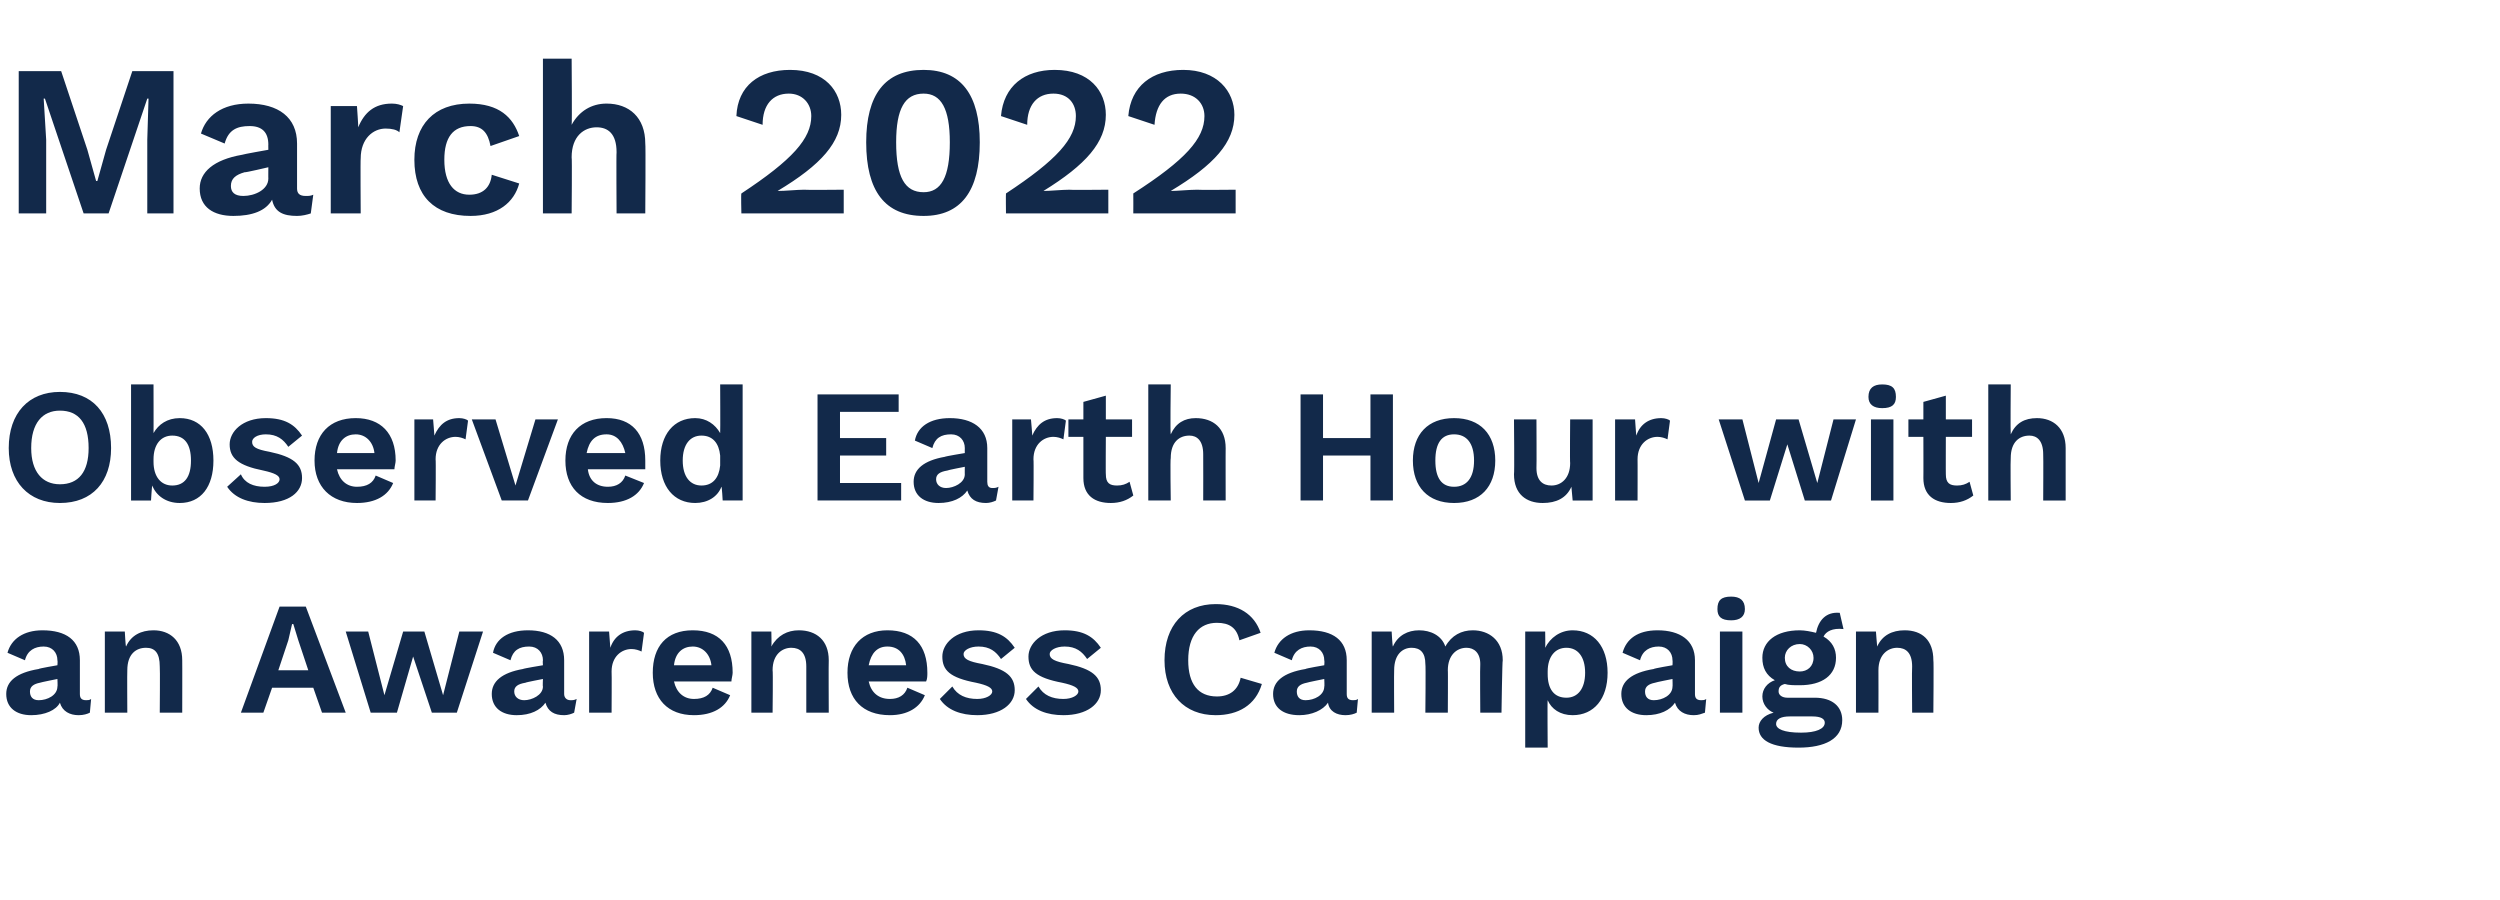
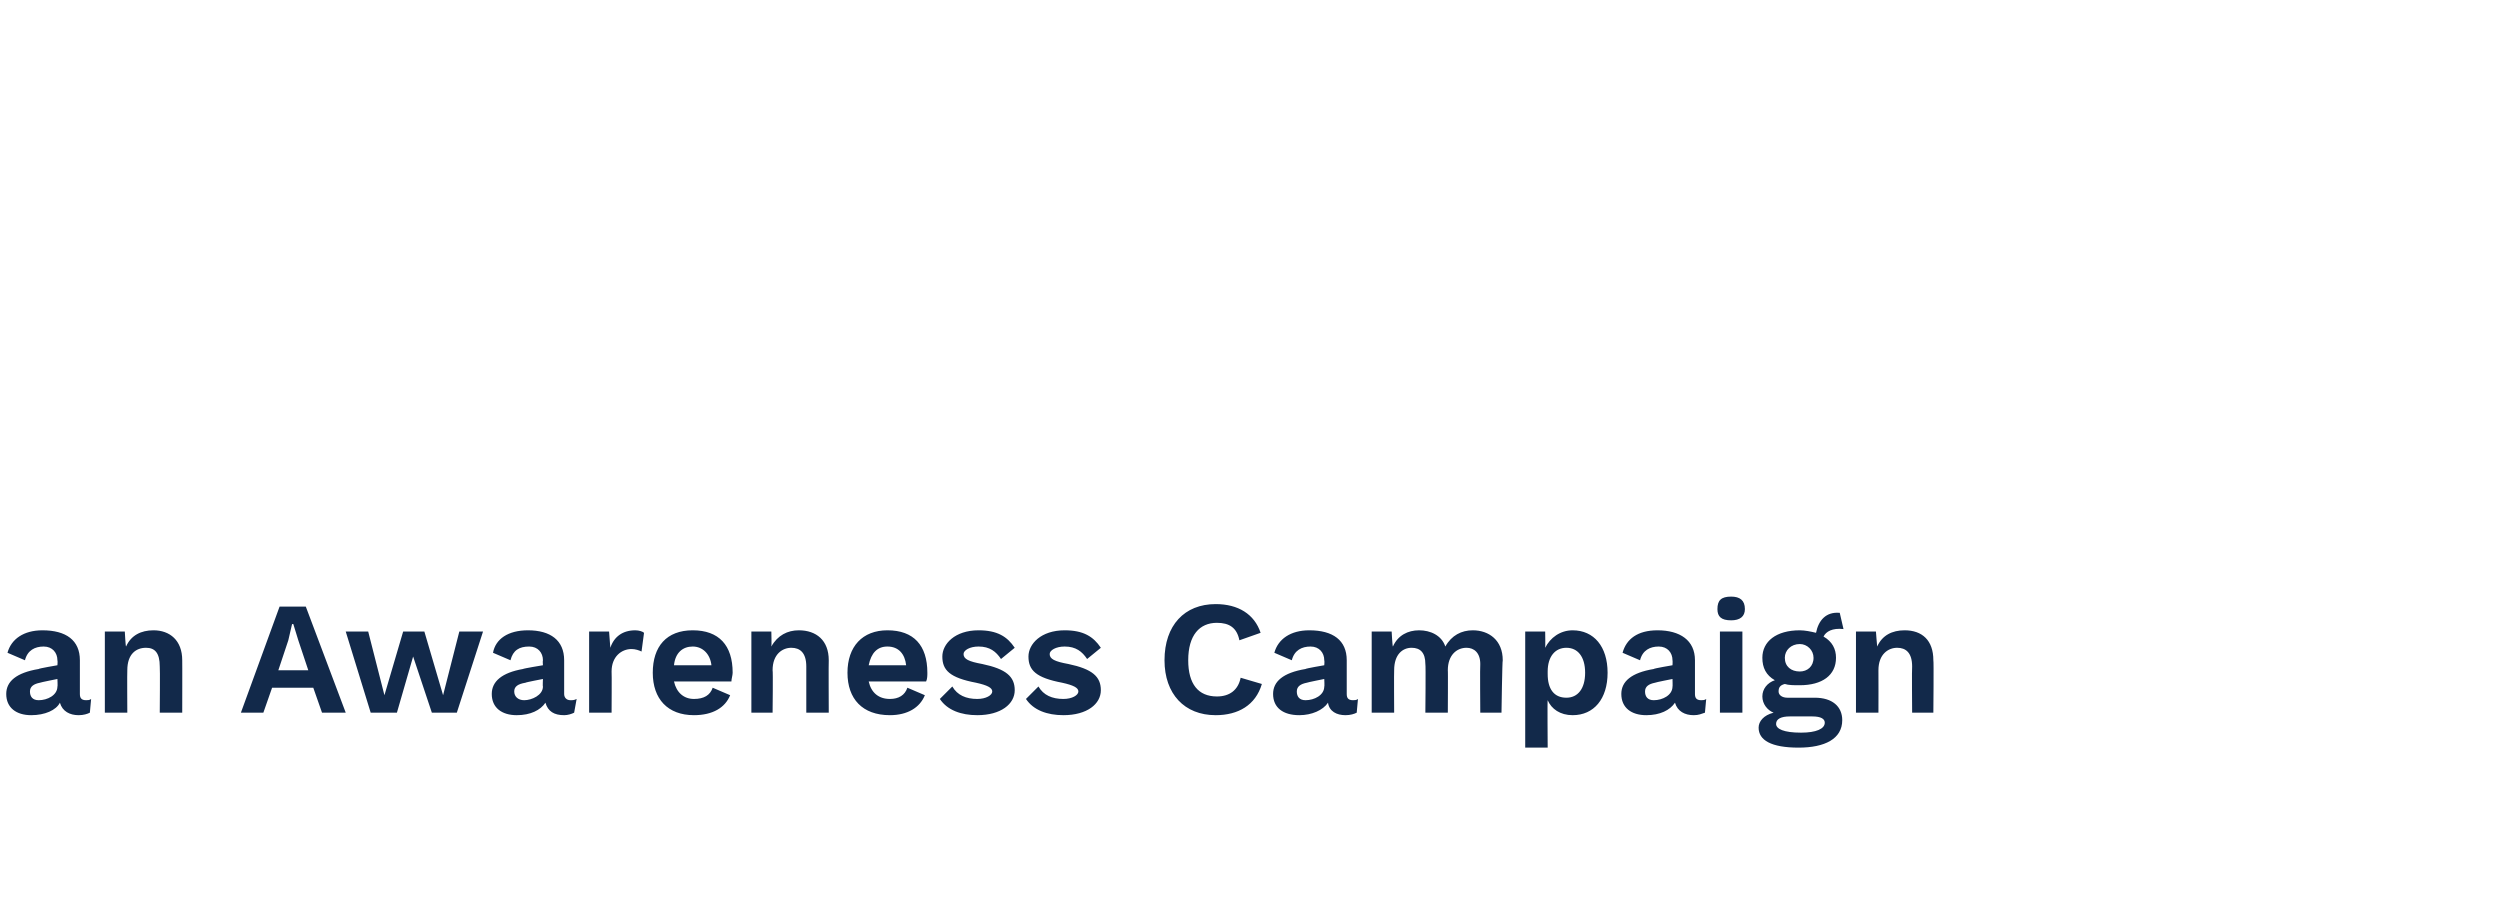
<svg xmlns="http://www.w3.org/2000/svg" version="1.1" width="200.3px" height="72.1px" viewBox="0 -4 200.3 72.1" style="top:-4px">
  <desc>March 2022 Observed Earth Hour with an Awareness Campaign</desc>
  <defs />
  <g id="Polygon73328">
    <path d="m7.3 52c0 0-.1 1.1-.1 1.1c-.2.1-.5.2-.9.2c-.7 0-1.3-.3-1.5-1c-.3.6-1.2 1-2.3 1c-1.2 0-2-.6-2-1.7c0-1 .8-1.7 2.6-2c-.03-.04 1.5-.3 1.5-.3c0 0 .03-.35 0-.4c0-.6-.4-1.1-1.1-1.1c-.7 0-1.3.3-1.5 1.1c0 0-1.4-.6-1.4-.6c.3-1.1 1.3-1.8 2.8-1.8c1.9 0 3 .8 3 2.4c0 0 0 2.7 0 2.7c0 .3.1.5.5.5c.1 0 .3 0 .4-.1zm-2.7-1c.03.03 0-.6 0-.6c0 0-1.36.27-1.4.3c-.5.1-.8.3-.8.7c0 .4.2.7.7.7c.7 0 1.5-.4 1.5-1.1zm10-2.1c.01-.02 0 4.2 0 4.2l-1.8 0c0 0 .03-3.7 0-3.7c0-1.1-.4-1.5-1.1-1.5c-.8 0-1.5.5-1.5 1.8c-.02.02 0 3.4 0 3.4l-1.8 0l0-6.5l1.6 0c0 0 .06 1.2.1 1.2c.4-.9 1.2-1.3 2.2-1.3c1.3 0 2.3.8 2.3 2.4zm10.5 2.2l-3.3 0l-.7 2l-1.8 0l3.1-8.5l2.1 0l3.2 8.5l-1.9 0l-.7-2zm-.4-1.4l-.8-2.4l-.4-1.3l-.1 0l-.3 1.3l-.8 2.4l2.4 0zm14-3.1l-2.1 6.5l-2 0l-1.5-4.5l-1.3 4.5l-2.1 0l-2-6.5l1.8 0l1.3 5.1l1.5-5.1l1.7 0l1.5 5.1l1.3-5.1l1.9 0zm7.5 5.4c0 0-.2 1.1-.2 1.1c-.2.1-.5.2-.8.2c-.8 0-1.3-.3-1.5-1c-.4.6-1.2 1-2.3 1c-1.2 0-2-.6-2-1.7c0-1 .8-1.7 2.5-2c.01-.04 1.6-.3 1.6-.3c0 0-.03-.35 0-.4c0-.6-.4-1.1-1.1-1.1c-.8 0-1.3.3-1.5 1.1c0 0-1.4-.6-1.4-.6c.2-1.1 1.2-1.8 2.8-1.8c1.8 0 2.9.8 2.9 2.4c0 0 0 2.7 0 2.7c0 .3.2.5.5.5c.2 0 .3 0 .5-.1zm-2.7-1c-.03.03 0-.6 0-.6c0 0-1.42.27-1.4.3c-.6.1-.9.3-.9.7c0 .4.3.7.8.7c.6 0 1.5-.4 1.5-1.1zm8.1-4.3c0 0-.2 1.5-.2 1.5c-.2-.1-.5-.2-.8-.2c-.8 0-1.6.6-1.6 1.8c.02-.02 0 3.3 0 3.3l-1.8 0l0-6.5l1.6 0c0 0 .1 1.32.1 1.3c.3-.9 1-1.4 2-1.4c.3 0 .6.1.7.2zm7 3.9c0 0-4.6 0-4.6 0c.2.9.8 1.4 1.6 1.4c.8 0 1.3-.3 1.5-.9c0 0 1.4.6 1.4.6c-.4 1-1.4 1.6-2.9 1.6c-2.1 0-3.3-1.3-3.3-3.4c0-2.1 1.1-3.4 3.2-3.4c2.1 0 3.2 1.2 3.2 3.4c0 .2-.1.5-.1.7zm-4.6-1.3c0 0 3 0 3 0c-.1-.9-.7-1.5-1.5-1.5c-.8 0-1.4.5-1.5 1.5zm12.4-.4c-.02-.02 0 4.2 0 4.2l-1.8 0c0 0 0-3.7 0-3.7c0-1.1-.5-1.5-1.2-1.5c-.7 0-1.5.5-1.5 1.8c.04.02 0 3.4 0 3.4l-1.7 0l0-6.5l1.6 0c0 0 .03 1.2 0 1.2c.5-.9 1.3-1.3 2.2-1.3c1.4 0 2.4.8 2.4 2.4zm7.8 1.7c0 0-4.6 0-4.6 0c.2.9.8 1.4 1.7 1.4c.7 0 1.2-.3 1.4-.9c0 0 1.4.6 1.4.6c-.4 1-1.4 1.6-2.8 1.6c-2.2 0-3.4-1.3-3.4-3.4c0-2.1 1.2-3.4 3.2-3.4c2.1 0 3.2 1.2 3.2 3.4c0 .2 0 .5-.1.7zm-4.6-1.3c0 0 3 0 3 0c-.1-.9-.6-1.5-1.5-1.5c-.8 0-1.3.5-1.5 1.5zm5.7 2.7c0 0 1-1 1-1c.4.7 1.1 1 2 1c.7 0 1.2-.3 1.2-.6c0-.3-.4-.5-1.3-.7c-2.1-.4-2.7-1-2.7-2.1c0-1 1-2.1 2.9-2.1c1.5 0 2.3.5 2.9 1.4c0 0-1.1.9-1.1.9c-.4-.6-.9-1-1.8-1c-.7 0-1.2.3-1.2.6c0 .4.4.6 1.5.8c1.9.4 2.6 1 2.6 2.1c0 1.1-1.1 2-3 2c-1.3 0-2.4-.4-3-1.3zm6.9 0c0 0 1-1 1-1c.4.7 1.1 1 2 1c.7 0 1.2-.3 1.2-.6c0-.3-.4-.5-1.3-.7c-2.1-.4-2.7-1-2.7-2.1c0-1 1-2.1 2.9-2.1c1.5 0 2.3.5 2.9 1.4c0 0-1.1.9-1.1.9c-.4-.6-.9-1-1.8-1c-.7 0-1.2.3-1.2.6c0 .4.4.6 1.5.8c1.9.4 2.6 1 2.6 2.1c0 1.1-1.1 2-3 2c-1.3 0-2.4-.4-3-1.3zm15.2 1.3c-2.5 0-4.1-1.7-4.1-4.4c0-2.8 1.6-4.5 4.1-4.5c1.8 0 3.1.8 3.6 2.3c0 0-1.7.6-1.7.6c-.2-1-.8-1.4-1.8-1.4c-1.4 0-2.3 1-2.3 3c0 1.9.8 2.9 2.3 2.9c1 0 1.7-.5 1.9-1.5c0 0 1.7.5 1.7.5c-.5 1.7-1.9 2.5-3.7 2.5zm11.4-1.3c0 0-.1 1.1-.1 1.1c-.2.1-.5.2-.9.2c-.7 0-1.3-.3-1.4-1c-.4.6-1.3 1-2.3 1c-1.3 0-2.1-.6-2.1-1.7c0-1 .8-1.7 2.6-2c-.03-.04 1.5-.3 1.5-.3c0 0 .03-.35 0-.4c0-.6-.4-1.1-1.1-1.1c-.7 0-1.3.3-1.5 1.1c0 0-1.4-.6-1.4-.6c.3-1.1 1.3-1.8 2.8-1.8c1.9 0 3 .8 3 2.4c0 0 0 2.7 0 2.7c0 .3.1.5.5.5c.1 0 .3 0 .4-.1zm-2.7-1c.03.03 0-.6 0-.6c0 0-1.36.27-1.4.3c-.5.1-.8.3-.8.7c0 .4.2.7.7.7c.7 0 1.5-.4 1.5-1.1zm14.3-2.1c-.04-.02-.1 4.2-.1 4.2l-1.7 0c0 0-.03-3.87 0-3.9c0-.9-.5-1.3-1.1-1.3c-.8 0-1.5.6-1.5 1.8c.02-.05 0 3.4 0 3.4l-1.8 0c0 0 .04-3.87 0-3.9c0-.9-.4-1.3-1.1-1.3c-.7 0-1.4.5-1.4 1.8c-.02 0 0 3.4 0 3.4l-1.8 0l0-6.5l1.6 0c0 0 .06 1.19.1 1.2c.4-.9 1.2-1.3 2.1-1.3c.9 0 1.8.4 2.1 1.3c.5-.9 1.3-1.3 2.2-1.3c1.3 0 2.4.8 2.4 2.4zm8.4 1c0 2.1-1.1 3.4-2.8 3.4c-1 0-1.7-.5-2-1.2c-.03-.03 0 3.8 0 3.8l-1.8 0l0-9.3l1.6 0c0 0 .02 1.31 0 1.3c.4-.8 1.2-1.4 2.2-1.4c1.7 0 2.8 1.3 2.8 3.4zm-1.8 0c0-1.3-.6-2-1.5-2c-.9 0-1.5.7-1.5 1.9c0 0 0 .2 0 .2c0 1.2.5 1.9 1.5 1.9c.9 0 1.5-.7 1.5-2zm9.7 2.1c0 0-.1 1.1-.1 1.1c-.3.1-.5.2-.9.2c-.7 0-1.3-.3-1.5-1c-.4.6-1.2 1-2.3 1c-1.2 0-2-.6-2-1.7c0-1 .8-1.7 2.6-2c-.04-.04 1.5-.3 1.5-.3c0 0 .02-.35 0-.4c0-.6-.4-1.1-1.1-1.1c-.7 0-1.3.3-1.5 1.1c0 0-1.4-.6-1.4-.6c.3-1.1 1.2-1.8 2.8-1.8c1.8 0 3 .8 3 2.4c0 0 0 2.7 0 2.7c0 .3.1.5.5.5c.1 0 .3 0 .4-.1zm-2.7-1c.02.03 0-.6 0-.6c0 0-1.38.27-1.4.3c-.5.1-.8.3-.8.7c0 .4.2.7.7.7c.7 0 1.5-.4 1.5-1.1zm3.6-6.2c0-.7.3-1 1.1-1c.7 0 1.1.3 1.1 1c0 .6-.4.9-1.1.9c-.8 0-1.1-.3-1.1-.9zm2 8.3l-1.8 0l0-6.5l1.8 0l0 6.5zm8 .6c0 1.5-1.4 2.2-3.5 2.2c-2.2 0-3.2-.6-3.2-1.6c0-.5.4-1 1.2-1.2c-.5-.2-.9-.7-.9-1.3c0-.6.4-1.1 1-1.3c-.7-.4-1-1-1-1.8c0-1.3 1.1-2.2 3-2.2c.4 0 .9.1 1.3.2c.2-1 .8-1.7 1.9-1.6c0 0 .3 1.3.3 1.3c-.9-.1-1.4.2-1.6.6c.7.4 1 1 1 1.7c0 1.4-1.1 2.2-2.9 2.2c-.5 0-.9 0-1.2-.1c-.4.1-.5.3-.5.6c0 .3.3.5.7.5c0 0 2.2 0 2.2 0c1.4 0 2.2.7 2.2 1.8zm-4.6-5c0 .7.5 1.1 1.2 1.1c.6 0 1.1-.4 1.1-1.1c0-.6-.5-1.1-1.1-1.1c-.7 0-1.2.5-1.2 1.1zm3.2 5.2c0-.3-.3-.5-1-.5c0 0-1.8 0-1.8 0c-.7 0-1.1.2-1.1.6c0 .4.6.7 2 .7c1.2 0 1.9-.3 1.9-.8zm8.7-5c.04-.02 0 4.2 0 4.2l-1.7 0c0 0-.03-3.7 0-3.7c0-1.1-.5-1.5-1.2-1.5c-.7 0-1.5.5-1.5 1.8c.01.02 0 3.4 0 3.4l-1.8 0l0-6.5l1.6 0c0 0 .09 1.2.1 1.2c.4-.9 1.2-1.3 2.2-1.3c1.4 0 2.3.8 2.3 2.4z" stroke="none" fill="#12294a" />
  </g>
  <g id="Polygon73327">
-     <path d="m8.9 31.9c0 2.7-1.5 4.4-4.1 4.4c-2.5 0-4.1-1.7-4.1-4.4c0-2.8 1.6-4.5 4.1-4.5c2.6 0 4.1 1.7 4.1 4.5zm-6.4 0c0 1.9.9 2.9 2.3 2.9c1.5 0 2.3-1 2.3-2.9c0-2-.8-3-2.3-3c-1.4 0-2.3 1-2.3 3zm14.6 1c0 2.1-1 3.4-2.7 3.4c-1.1 0-1.9-.6-2.2-1.4c-.03-.01-.1 1.2-.1 1.2l-1.6 0l0-9.3l1.8 0c0 0 .01 3.93 0 3.9c.4-.7 1.1-1.2 2.1-1.2c1.7 0 2.7 1.3 2.7 3.4zm-1.8 0c0-1.3-.5-2-1.5-2c-.9 0-1.5.7-1.5 1.9c0 0 0 .2 0 .2c0 1.2.6 1.9 1.5 1.9c1 0 1.5-.7 1.5-2zm2.9 2.1c0 0 1.1-1 1.1-1c.3.7 1 1 1.9 1c.8 0 1.2-.3 1.2-.6c0-.3-.4-.5-1.3-.7c-2-.4-2.7-1-2.7-2.1c0-1 1-2.1 2.9-2.1c1.5 0 2.3.5 2.9 1.4c0 0-1.1.9-1.1.9c-.4-.6-.9-1-1.8-1c-.7 0-1.1.3-1.1.6c0 .4.3.6 1.4.8c1.9.4 2.6 1 2.6 2.1c0 1.1-1 2-3 2c-1.3 0-2.4-.4-3-1.3zm13.4-1.4c0 0-4.6 0-4.6 0c.2.9.8 1.4 1.6 1.4c.8 0 1.3-.3 1.5-.9c0 0 1.4.6 1.4.6c-.4 1-1.4 1.6-2.9 1.6c-2.1 0-3.4-1.3-3.4-3.4c0-2.1 1.2-3.4 3.3-3.4c2 0 3.2 1.2 3.2 3.4c0 .2-.1.5-.1.7zm-4.6-1.3c0 0 3 0 3 0c-.1-.9-.7-1.5-1.5-1.5c-.8 0-1.4.5-1.5 1.5zm10.5-2.6c0 0-.2 1.5-.2 1.5c-.2-.1-.5-.2-.8-.2c-.8 0-1.6.6-1.6 1.8c.03-.02 0 3.3 0 3.3l-1.7 0l0-6.5l1.5 0c0 0 .11 1.32.1 1.3c.4-.9 1-1.4 2-1.4c.3 0 .6.1.7.2zm7.2-.1l-2.4 6.5l-2.1 0l-2.4-6.5l1.9 0l1.6 5.3l1.6-5.3l1.8 0zm7 4c0 0-4.6 0-4.6 0c.1.9.7 1.4 1.6 1.4c.7 0 1.2-.3 1.4-.9c0 0 1.5.6 1.5.6c-.4 1-1.4 1.6-2.9 1.6c-2.2 0-3.4-1.3-3.4-3.4c0-2.1 1.2-3.4 3.3-3.4c2 0 3.1 1.2 3.1 3.4c0 .2 0 .5 0 .7zm-4.7-1.3c0 0 3.1 0 3.1 0c-.2-.9-.7-1.5-1.5-1.5c-.9 0-1.4.5-1.6 1.5zm12.5-5.5l0 9.3l-1.6 0c0 0-.06-1.12-.1-1.1c-.3.8-1.1 1.3-2.1 1.3c-1.7 0-2.8-1.3-2.8-3.4c0-2.1 1.1-3.4 2.8-3.4c.9 0 1.6.5 2 1.2c.02 0 0-3.9 0-3.9l1.8 0zm-1.8 6.5c0 0 0-.8 0-.8c-.1-1-.6-1.6-1.5-1.6c-.9 0-1.5.7-1.5 2c0 1.3.6 2 1.5 2c.9 0 1.4-.6 1.5-1.6zm14.5 1.4l0 1.4l-6.7 0l0-8.5l6.5 0l0 1.4l-4.7 0l0 2.1l3.7 0l0 1.4l-3.7 0l0 2.2l4.9 0zm7.8.3c0 0-.2 1.1-.2 1.1c-.2.1-.5.2-.8.2c-.8 0-1.3-.3-1.5-1c-.4.6-1.2 1-2.3 1c-1.2 0-2-.6-2-1.7c0-1 .8-1.7 2.5-2c.02-.04 1.6-.3 1.6-.3c0 0-.01-.35 0-.4c0-.6-.4-1.1-1.1-1.1c-.8 0-1.3.3-1.5 1.1c0 0-1.4-.6-1.4-.6c.2-1.1 1.2-1.8 2.8-1.8c1.8 0 3 .8 3 2.4c0 0 0 2.7 0 2.7c0 .3.1.5.4.5c.2 0 .3 0 .5-.1zm-2.7-1c-.01.03 0-.6 0-.6c0 0-1.41.27-1.4.3c-.6.1-.9.3-.9.7c0 .4.3.7.8.7c.6 0 1.5-.4 1.5-1.1zm8.1-4.3c0 0-.2 1.5-.2 1.5c-.2-.1-.5-.2-.8-.2c-.8 0-1.6.6-1.6 1.8c.03-.02 0 3.3 0 3.3l-1.7 0l0-6.5l1.5 0c0 0 .12 1.32.1 1.3c.4-.9 1-1.4 2-1.4c.3 0 .6.1.7.2zm5.4 6c-.5.4-1.1.6-1.8.6c-1.3 0-2.2-.6-2.2-2c0 .02 0-3.3 0-3.3l-1.2 0l0-1.4l1.2 0l0-1.4l1.8-.5l0 1.9l2.1 0l0 1.4l-2.1 0c0 0-.02 3.03 0 3c0 .7.3.9.9.9c.4 0 .7-.1 1-.3c0 0 .3 1.1.3 1.1zm7.4-3.8c-.01-.02 0 4.2 0 4.2l-1.8 0c0 0 .01-3.7 0-3.7c0-1.1-.5-1.5-1.1-1.5c-.8 0-1.5.5-1.5 1.8c-.05.02 0 3.4 0 3.4l-1.8 0l0-9.3l1.8 0c0 0-.05 3.95 0 4c.4-.9 1.1-1.3 2-1.3c1.4 0 2.4.8 2.4 2.4zm13.4-4.3l0 8.5l-1.8 0l0-3.6l-3.8 0l0 3.6l-1.8 0l0-8.5l1.8 0l0 3.5l3.8 0l0-3.5l1.8 0zm8.2 5.3c0 2.1-1.2 3.4-3.3 3.4c-2.1 0-3.3-1.3-3.3-3.4c0-2.1 1.2-3.4 3.3-3.4c2.1 0 3.3 1.3 3.3 3.4zm-4.8 0c0 1.4.5 2.1 1.5 2.1c1 0 1.6-.7 1.6-2.1c0-1.4-.6-2.1-1.6-2.1c-1 0-1.5.7-1.5 2.1zm12.6-3.3l0 6.5l-1.6 0c0 0-.1-1.07-.1-1.1c-.4.9-1.2 1.3-2.3 1.3c-1.3 0-2.3-.7-2.3-2.3c.04-.05 0-4.4 0-4.4l1.8 0c0 0 .02 3.9 0 3.9c0 1 .5 1.4 1.2 1.4c.8 0 1.5-.6 1.5-1.8c-.03.03 0-3.5 0-3.5l1.8 0zm6.2.1c0 0-.2 1.5-.2 1.5c-.2-.1-.5-.2-.8-.2c-.8 0-1.6.6-1.6 1.8c.01-.02 0 3.3 0 3.3l-1.8 0l0-6.5l1.6 0c0 0 .09 1.32.1 1.3c.3-.9 1-1.4 2-1.4c.3 0 .6.1.7.2zm14.9-.1l-2 6.5l-2.1 0l-1.4-4.5l-1.4 4.5l-2 0l-2.1-6.5l1.9 0l1.3 5.1l1.4-5.1l1.8 0l1.5 5.1l1.3-5.1l1.8 0zm1-1.8c0-.7.4-1 1.1-1c.8 0 1.1.3 1.1 1c0 .6-.3.9-1.1.9c-.7 0-1.1-.3-1.1-.9zm2 8.3l-1.8 0l0-6.5l1.8 0l0 6.5zm6.4-.4c-.5.4-1.1.6-1.8.6c-1.3 0-2.2-.6-2.2-2c.01.02 0-3.3 0-3.3l-1.2 0l0-1.4l1.2 0l0-1.4l1.8-.5l0 1.9l2.1 0l0 1.4l-2.1 0c0 0-.01 3.03 0 3c0 .7.3.9.9.9c.4 0 .7-.1 1-.3c0 0 .3 1.1.3 1.1zm7.4-3.8c0-.02 0 4.2 0 4.2l-1.8 0c0 0 .02-3.7 0-3.7c0-1.1-.5-1.5-1.1-1.5c-.8 0-1.5.5-1.5 1.8c-.03.02 0 3.4 0 3.4l-1.8 0l0-9.3l1.8 0c0 0-.03 3.95 0 4c.4-.9 1.1-1.3 2.1-1.3c1.3 0 2.3.8 2.3 2.4z" stroke="none" fill="#12294a" />
-   </g>
+     </g>
  <g id="Polygon73326">
-     <path d="m13.9 13.1l-2.1 0l0-5.9l.1-3.3l-.1 0l-3.1 9.2l-2 0l-3.1-9.2l-.1 0l.2 3.3l0 5.9l-2.2 0l0-11.4l3.4 0l2.1 6.3l.7 2.5l.1 0l.7-2.5l2.1-6.3l3.3 0l0 11.4zm11.2-1.5c0 0-.2 1.5-.2 1.5c-.3.1-.7.2-1.1.2c-1.1 0-1.8-.3-2-1.3c-.5.9-1.6 1.3-3.1 1.3c-1.6 0-2.7-.7-2.7-2.2c0-1.3 1.1-2.3 3.4-2.7c.01-.03 2.1-.4 2.1-.4c0 0-.01-.44 0-.4c0-1-.5-1.5-1.5-1.5c-1 0-1.7.3-2 1.4c0 0-1.9-.8-1.9-.8c.4-1.4 1.7-2.4 3.8-2.4c2.4 0 3.9 1.1 3.9 3.2c0 0 0 3.6 0 3.6c0 .4.2.6.7.6c.2 0 .4 0 .6-.1zm-3.6-1.3c-.01.03 0-.9 0-.9c0 0-1.86.44-1.9.4c-.7.2-1.1.5-1.1 1.1c0 .5.3.8 1 .8c.9 0 2-.5 2-1.4zm10.8-5.8c0 0-.3 2.1-.3 2.1c-.2-.2-.6-.3-1.1-.3c-1 0-2 .8-2 2.4c-.03-.03 0 4.4 0 4.4l-2.4 0l0-8.6l2.1 0c0 0 .12 1.69.1 1.7c.5-1.2 1.3-1.9 2.7-1.9c.4 0 .7.1.9.2zm9.3 2.4c0 0-2.3.8-2.3.8c-.2-1.1-.7-1.6-1.6-1.6c-1.4 0-2.1.9-2.1 2.7c0 1.9.8 2.8 2 2.8c1.1 0 1.7-.6 1.8-1.6c0 0 2.2.7 2.2.7c-.4 1.5-1.7 2.6-3.9 2.6c-2.9 0-4.5-1.6-4.5-4.5c0-2.8 1.6-4.5 4.4-4.5c2.4 0 3.5 1.1 4 2.6zm10.1.6c.04-.03 0 5.6 0 5.6l-2.3 0c0 0-.03-4.93 0-4.9c0-1.5-.7-2-1.6-2c-1 0-2 .7-2 2.4c.04-.02 0 4.5 0 4.5l-2.3 0l0-12.4l2.3 0c0 0 .04 5.27 0 5.3c.6-1.1 1.6-1.7 2.8-1.7c1.8 0 3.1 1.1 3.1 3.2zm7.7 4c4.1-2.7 5.6-4.4 5.6-6.2c0-1-.7-1.8-1.8-1.8c-1.3 0-2.1.9-2.1 2.5c0 0-2.1-.7-2.1-.7c.1-2.4 1.8-3.7 4.3-3.7c2.8 0 4.1 1.7 4.1 3.6c0 2.2-1.6 4-5.1 6.1c0 0 0 0 0 0c.6 0 1.6-.1 2.1-.1c.04.03 3.2 0 3.2 0l0 1.9l-8.2 0c0 0-.04-1.58 0-1.6zm10-4.1c0-3.8 1.5-5.8 4.6-5.8c3 0 4.5 2 4.5 5.8c0 3.9-1.5 5.9-4.5 5.9c-3.1 0-4.6-2-4.6-5.9zm6.7 0c0-2.7-.7-3.9-2.1-3.9c-1.5 0-2.2 1.2-2.2 3.9c0 2.8.7 4 2.2 4c1.4 0 2.1-1.2 2.1-4zm4.5 4.1c4.1-2.7 5.6-4.4 5.6-6.2c0-1-.6-1.8-1.8-1.8c-1.3 0-2.1.9-2.1 2.5c0 0-2.1-.7-2.1-.7c.2-2.4 1.9-3.7 4.3-3.7c2.8 0 4.1 1.7 4.1 3.6c0 2.2-1.6 4-5 6.1c0 0 0 0 0 0c.5 0 1.5-.1 2.1-.1c-.03.03 3.1 0 3.1 0l0 1.9l-8.2 0c0 0-.02-1.58 0-1.6zm10.2 0c4.2-2.7 5.7-4.4 5.7-6.2c0-1-.7-1.8-1.9-1.8c-1.3 0-2 .9-2.1 2.5c0 0-2.1-.7-2.1-.7c.2-2.4 1.9-3.7 4.4-3.7c2.7 0 4.1 1.7 4.1 3.6c0 2.2-1.6 4-5.1 6.1c0 0 0 0 0 0c.5 0 1.5-.1 2.1-.1c-.01.03 3.1 0 3.1 0l0 1.9l-8.2 0c0 0 .01-1.58 0-1.6z" stroke="none" fill="#12294a" />
-   </g>
+     </g>
</svg>